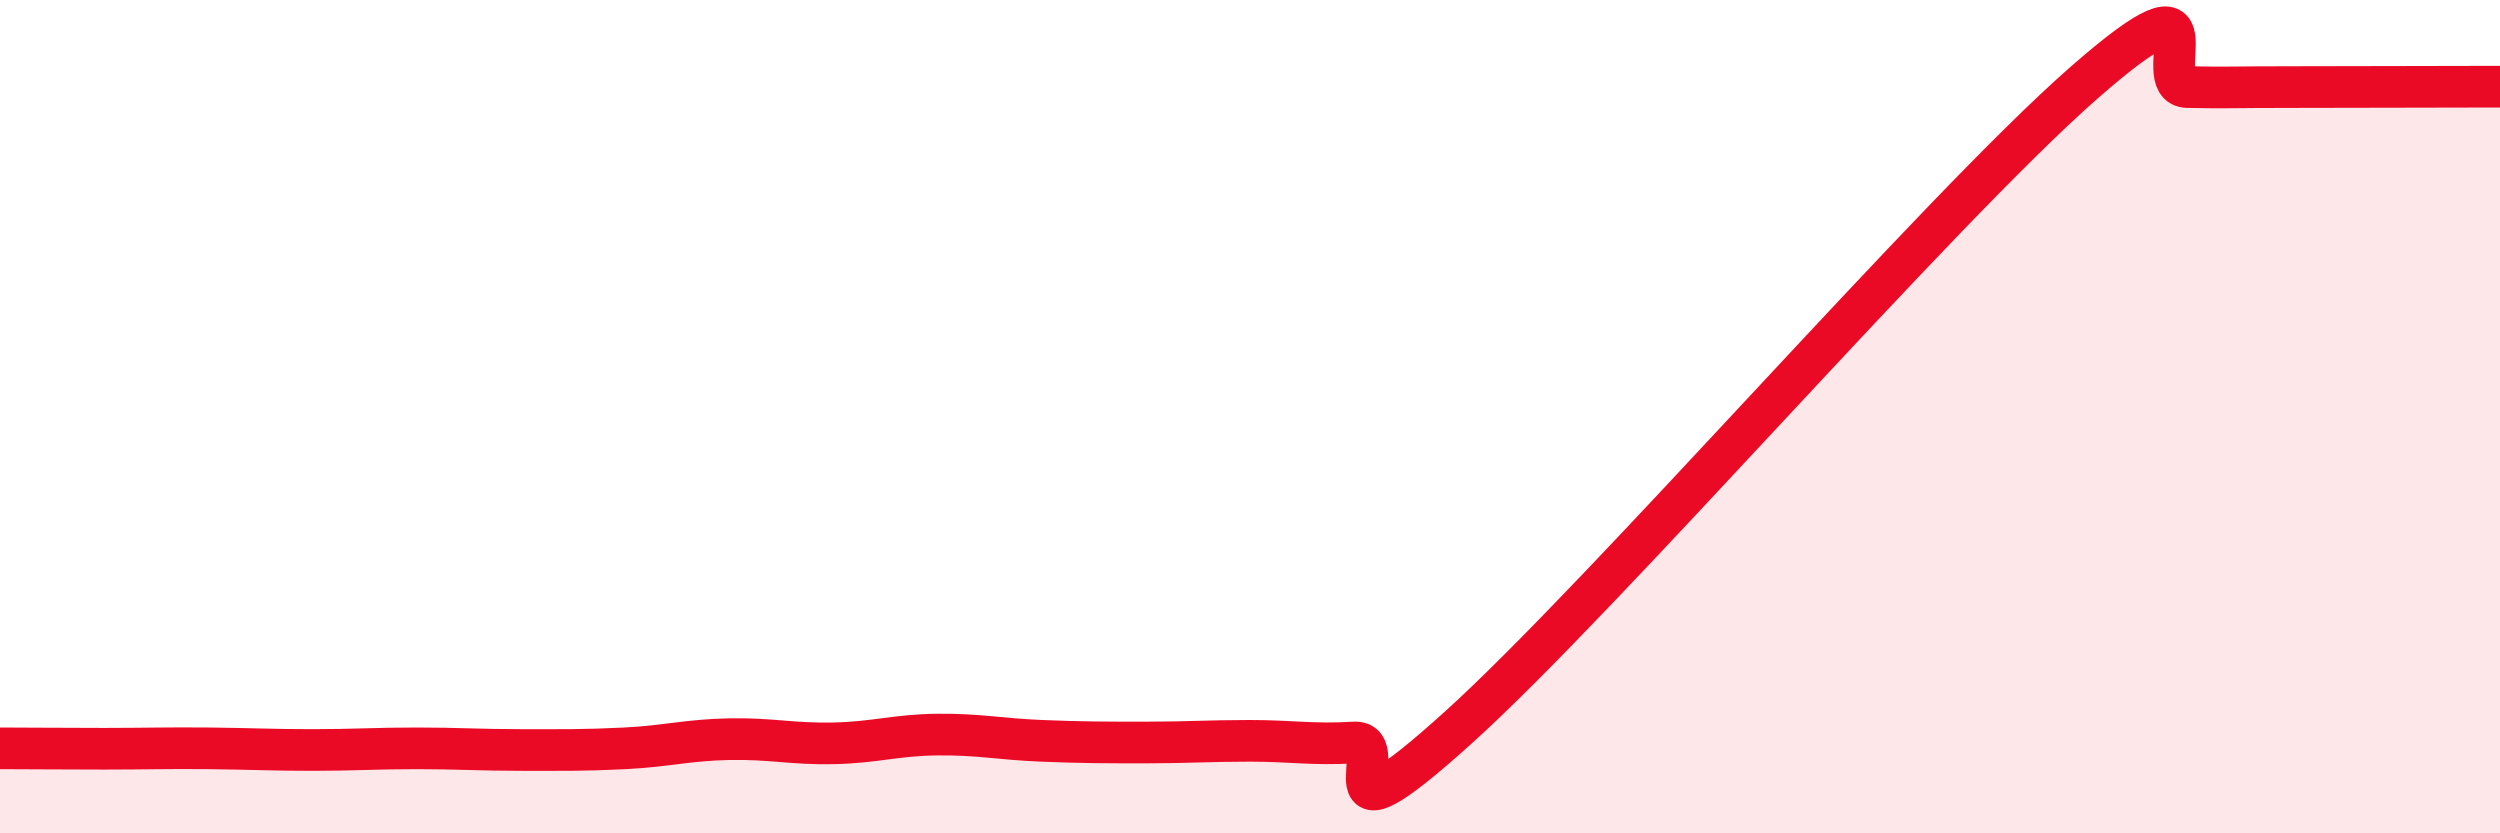
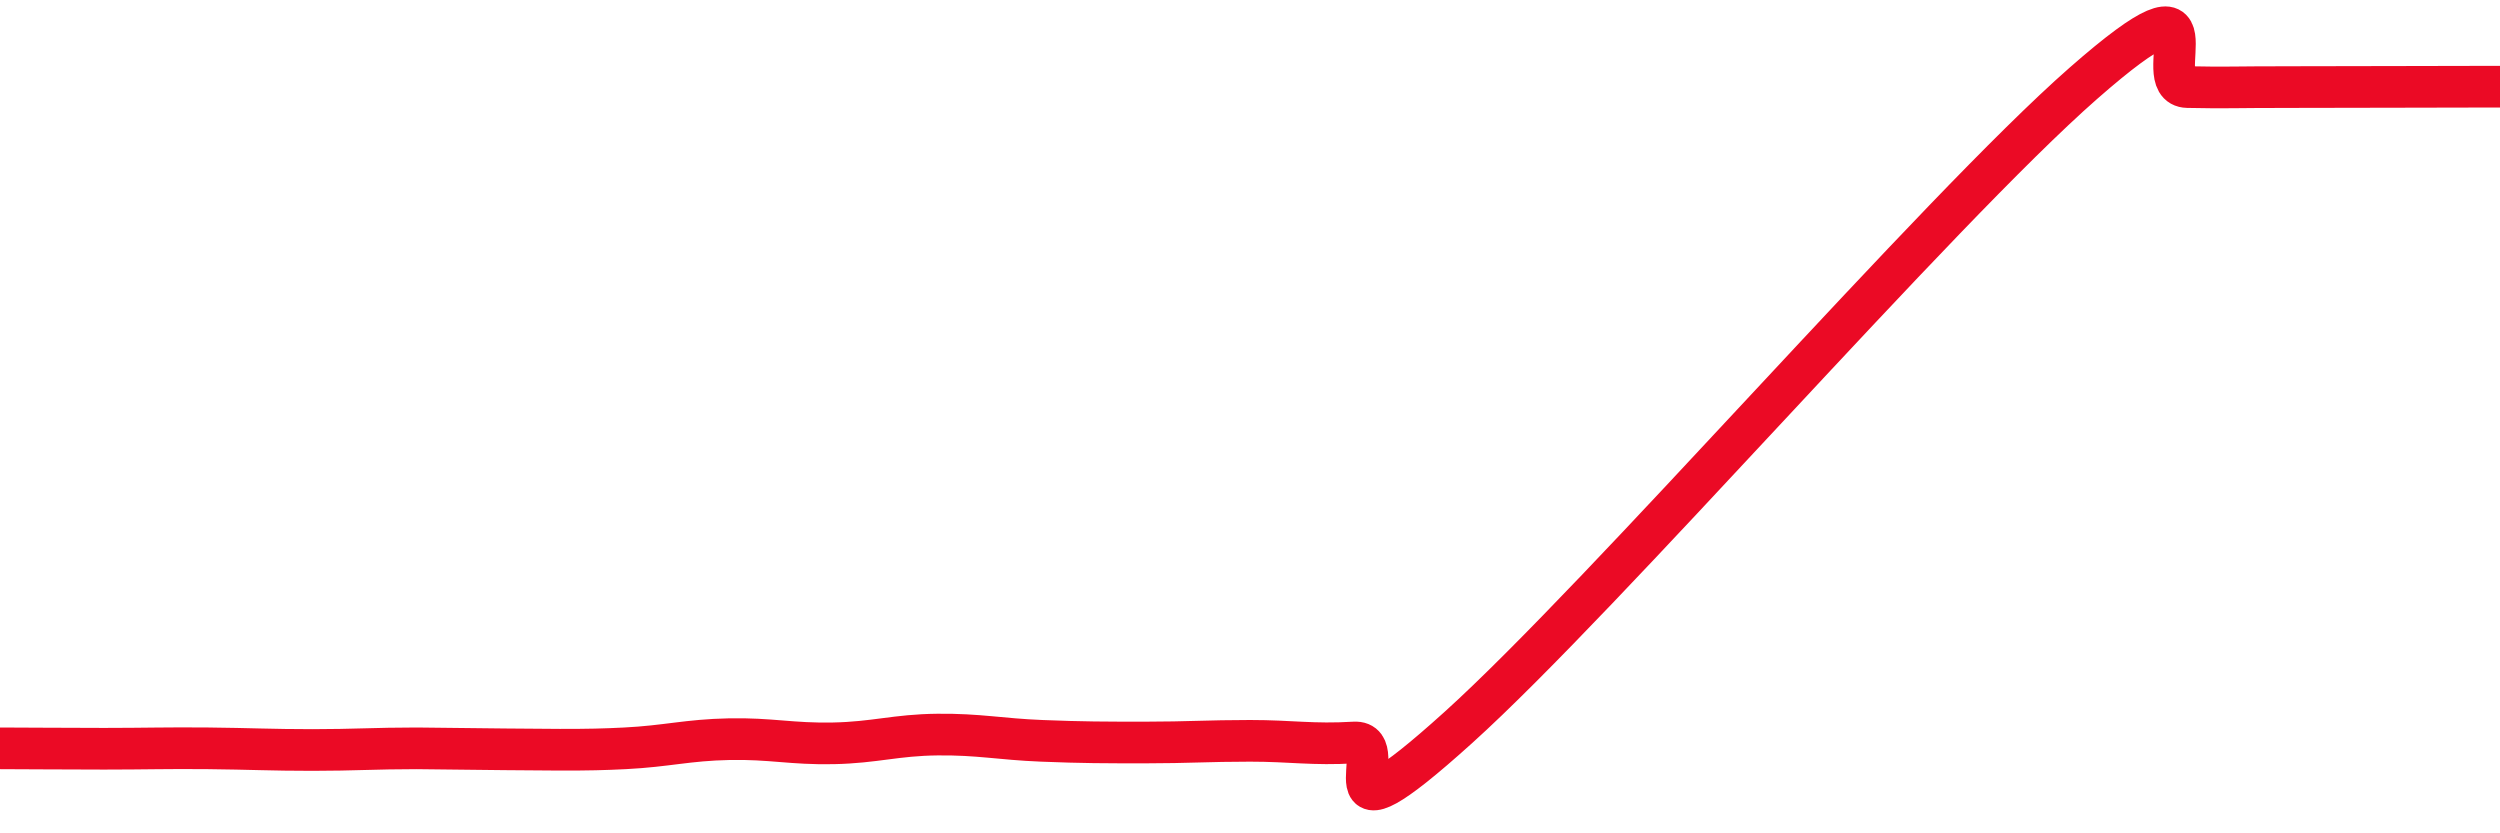
<svg xmlns="http://www.w3.org/2000/svg" width="60" height="20" viewBox="0 0 60 20">
-   <path d="M 0,17.96 C 0.5,17.96 1.5,17.97 2.5,17.97 C 3.5,17.97 4,17.95 5,17.96 C 6,17.97 6.5,18 7.5,18 C 8.5,18 9,17.96 10,17.96 C 11,17.96 11.5,18 12.5,18 C 13.5,18 14,18.01 15,17.96 C 16,17.91 16.5,17.76 17.5,17.74 C 18.5,17.72 19,17.86 20,17.84 C 21,17.82 21.5,17.64 22.5,17.63 C 23.5,17.62 24,17.74 25,17.78 C 26,17.82 26.5,17.82 27.5,17.82 C 28.5,17.82 29,17.78 30,17.78 C 31,17.78 31.5,17.88 32.5,17.82 C 33.5,17.76 31.5,20.62 35,17.46 C 38.5,14.3 46.5,5.07 50,2 C 53.5,-1.07 51.5,2.07 52.5,2.09 C 53.5,2.11 53.5,2.09 55,2.09 C 56.5,2.09 59,2.08 60,2.08L60 20L0 20Z" fill="#EB0A25" opacity="0.1" stroke-linecap="round" stroke-linejoin="round" />
-   <path d="M 0,17.96 C 0.5,17.96 1.5,17.97 2.5,17.97 C 3.5,17.97 4,17.95 5,17.96 C 6,17.97 6.5,18 7.5,18 C 8.5,18 9,17.96 10,17.96 C 11,17.96 11.5,18 12.5,18 C 13.5,18 14,18.01 15,17.96 C 16,17.91 16.5,17.76 17.5,17.74 C 18.5,17.72 19,17.86 20,17.84 C 21,17.82 21.5,17.64 22.5,17.63 C 23.5,17.62 24,17.74 25,17.78 C 26,17.82 26.5,17.82 27.5,17.82 C 28.5,17.82 29,17.78 30,17.78 C 31,17.78 31.5,17.88 32.5,17.82 C 33.5,17.76 31.5,20.62 35,17.46 C 38.5,14.3 46.5,5.07 50,2 C 53.5,-1.07 51.5,2.07 52.5,2.09 C 53.5,2.11 53.5,2.09 55,2.09 C 56.5,2.09 59,2.08 60,2.08" stroke="#EB0A25" stroke-width="1" fill="none" stroke-linecap="round" stroke-linejoin="round" />
+   <path d="M 0,17.96 C 0.5,17.96 1.5,17.97 2.5,17.97 C 3.5,17.97 4,17.95 5,17.96 C 6,17.97 6.5,18 7.5,18 C 8.5,18 9,17.96 10,17.96 C 13.5,18 14,18.01 15,17.96 C 16,17.91 16.5,17.76 17.5,17.74 C 18.5,17.72 19,17.86 20,17.84 C 21,17.82 21.5,17.64 22.5,17.63 C 23.5,17.62 24,17.74 25,17.78 C 26,17.82 26.5,17.82 27.5,17.82 C 28.5,17.82 29,17.78 30,17.78 C 31,17.78 31.5,17.88 32.5,17.82 C 33.5,17.76 31.5,20.62 35,17.46 C 38.5,14.3 46.5,5.07 50,2 C 53.5,-1.07 51.5,2.07 52.5,2.09 C 53.5,2.11 53.5,2.09 55,2.09 C 56.5,2.09 59,2.08 60,2.08" stroke="#EB0A25" stroke-width="1" fill="none" stroke-linecap="round" stroke-linejoin="round" />
</svg>